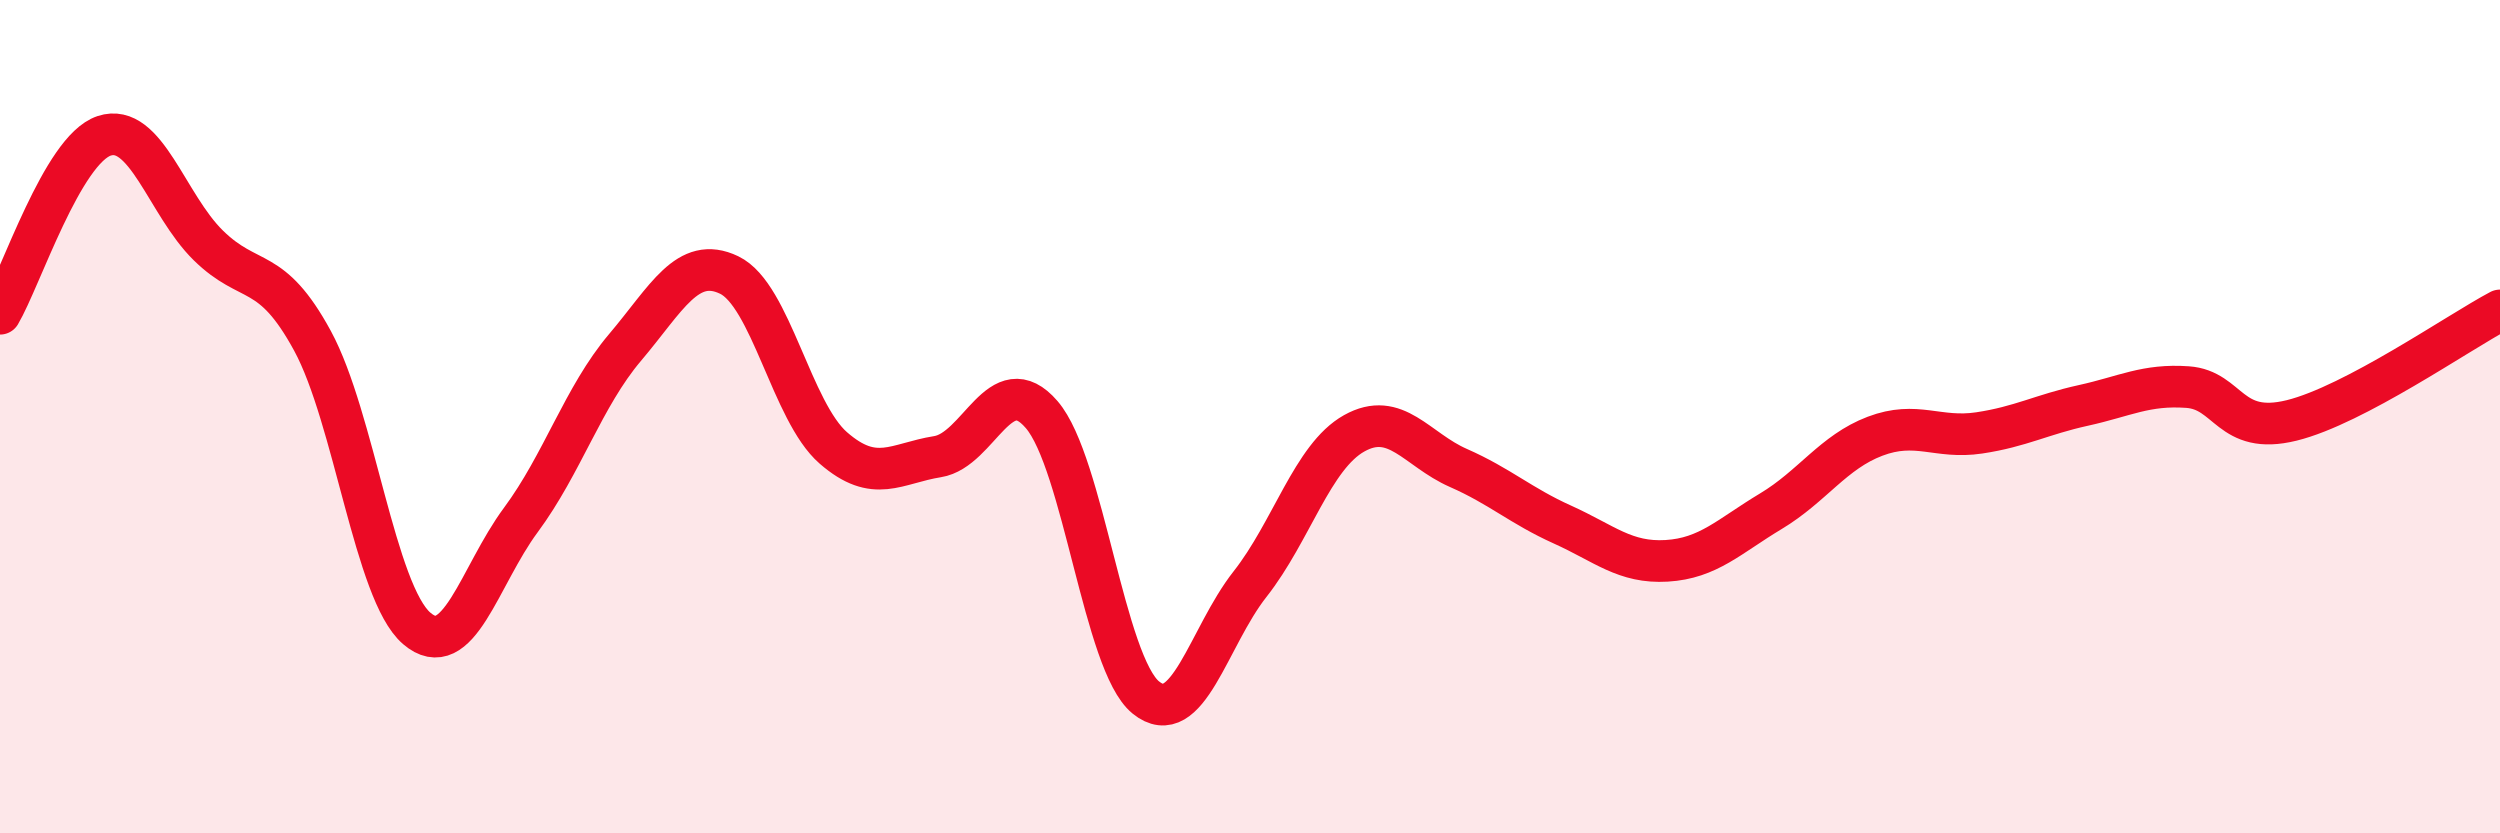
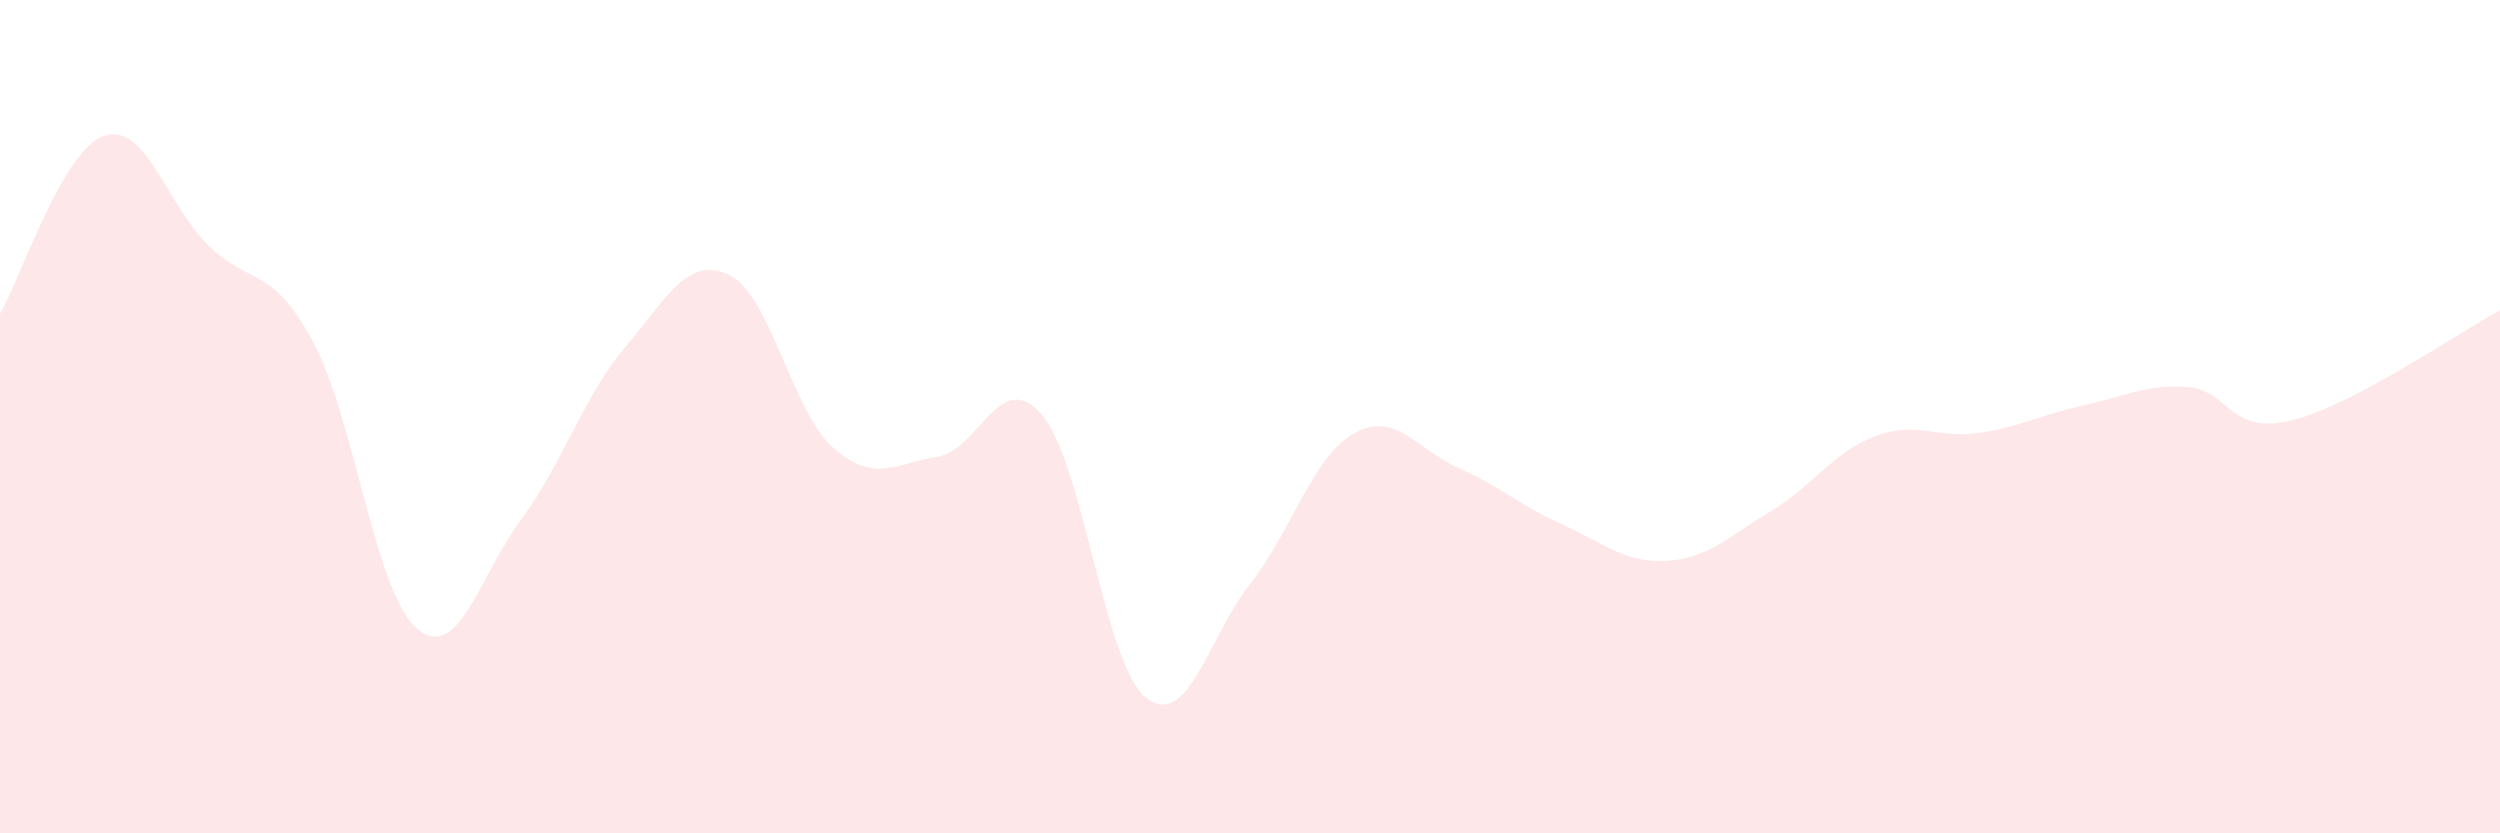
<svg xmlns="http://www.w3.org/2000/svg" width="60" height="20" viewBox="0 0 60 20">
  <path d="M 0,7.53 C 0.5,6.68 1.5,3.59 2.5,3.26 C 3.5,2.93 4,4.91 5,5.89 C 6,6.87 6.5,6.34 7.5,8.18 C 8.5,10.02 9,14.22 10,15.08 C 11,15.94 11.5,13.83 12.5,12.48 C 13.5,11.13 14,9.52 15,8.34 C 16,7.16 16.5,6.12 17.5,6.6 C 18.5,7.08 19,9.88 20,10.75 C 21,11.62 21.5,11.12 22.5,10.96 C 23.5,10.8 24,8.79 25,9.95 C 26,11.11 26.5,15.93 27.5,16.74 C 28.5,17.55 29,15.29 30,14.02 C 31,12.75 31.5,10.96 32.5,10.4 C 33.5,9.84 34,10.79 35,11.23 C 36,11.67 36.5,12.14 37.5,12.59 C 38.5,13.04 39,13.52 40,13.46 C 41,13.4 41.5,12.87 42.5,12.27 C 43.5,11.67 44,10.85 45,10.47 C 46,10.09 46.5,10.54 47.5,10.39 C 48.5,10.24 49,9.95 50,9.73 C 51,9.51 51.5,9.22 52.5,9.29 C 53.5,9.36 53.5,10.46 55,10.09 C 56.5,9.72 59,7.98 60,7.45L60 20L0 20Z" fill="#EB0A25" opacity="0.1" stroke-linecap="round" stroke-linejoin="round" />
-   <path d="M 0,7.53 C 0.5,6.68 1.5,3.59 2.5,3.26 C 3.5,2.93 4,4.91 5,5.89 C 6,6.87 6.5,6.34 7.5,8.18 C 8.5,10.02 9,14.22 10,15.08 C 11,15.94 11.5,13.83 12.5,12.48 C 13.5,11.13 14,9.52 15,8.34 C 16,7.16 16.5,6.12 17.5,6.6 C 18.5,7.08 19,9.88 20,10.75 C 21,11.62 21.5,11.12 22.5,10.96 C 23.5,10.8 24,8.79 25,9.95 C 26,11.11 26.5,15.93 27.5,16.74 C 28.5,17.55 29,15.29 30,14.02 C 31,12.75 31.5,10.96 32.5,10.4 C 33.5,9.84 34,10.79 35,11.23 C 36,11.67 36.5,12.14 37.5,12.59 C 38.5,13.04 39,13.52 40,13.46 C 41,13.4 41.5,12.87 42.5,12.27 C 43.5,11.67 44,10.85 45,10.47 C 46,10.09 46.5,10.54 47.5,10.39 C 48.5,10.24 49,9.95 50,9.73 C 51,9.51 51.5,9.22 52.5,9.29 C 53.5,9.36 53.5,10.46 55,10.09 C 56.5,9.72 59,7.98 60,7.45" stroke="#EB0A25" stroke-width="1" fill="none" stroke-linecap="round" stroke-linejoin="round" />
</svg>